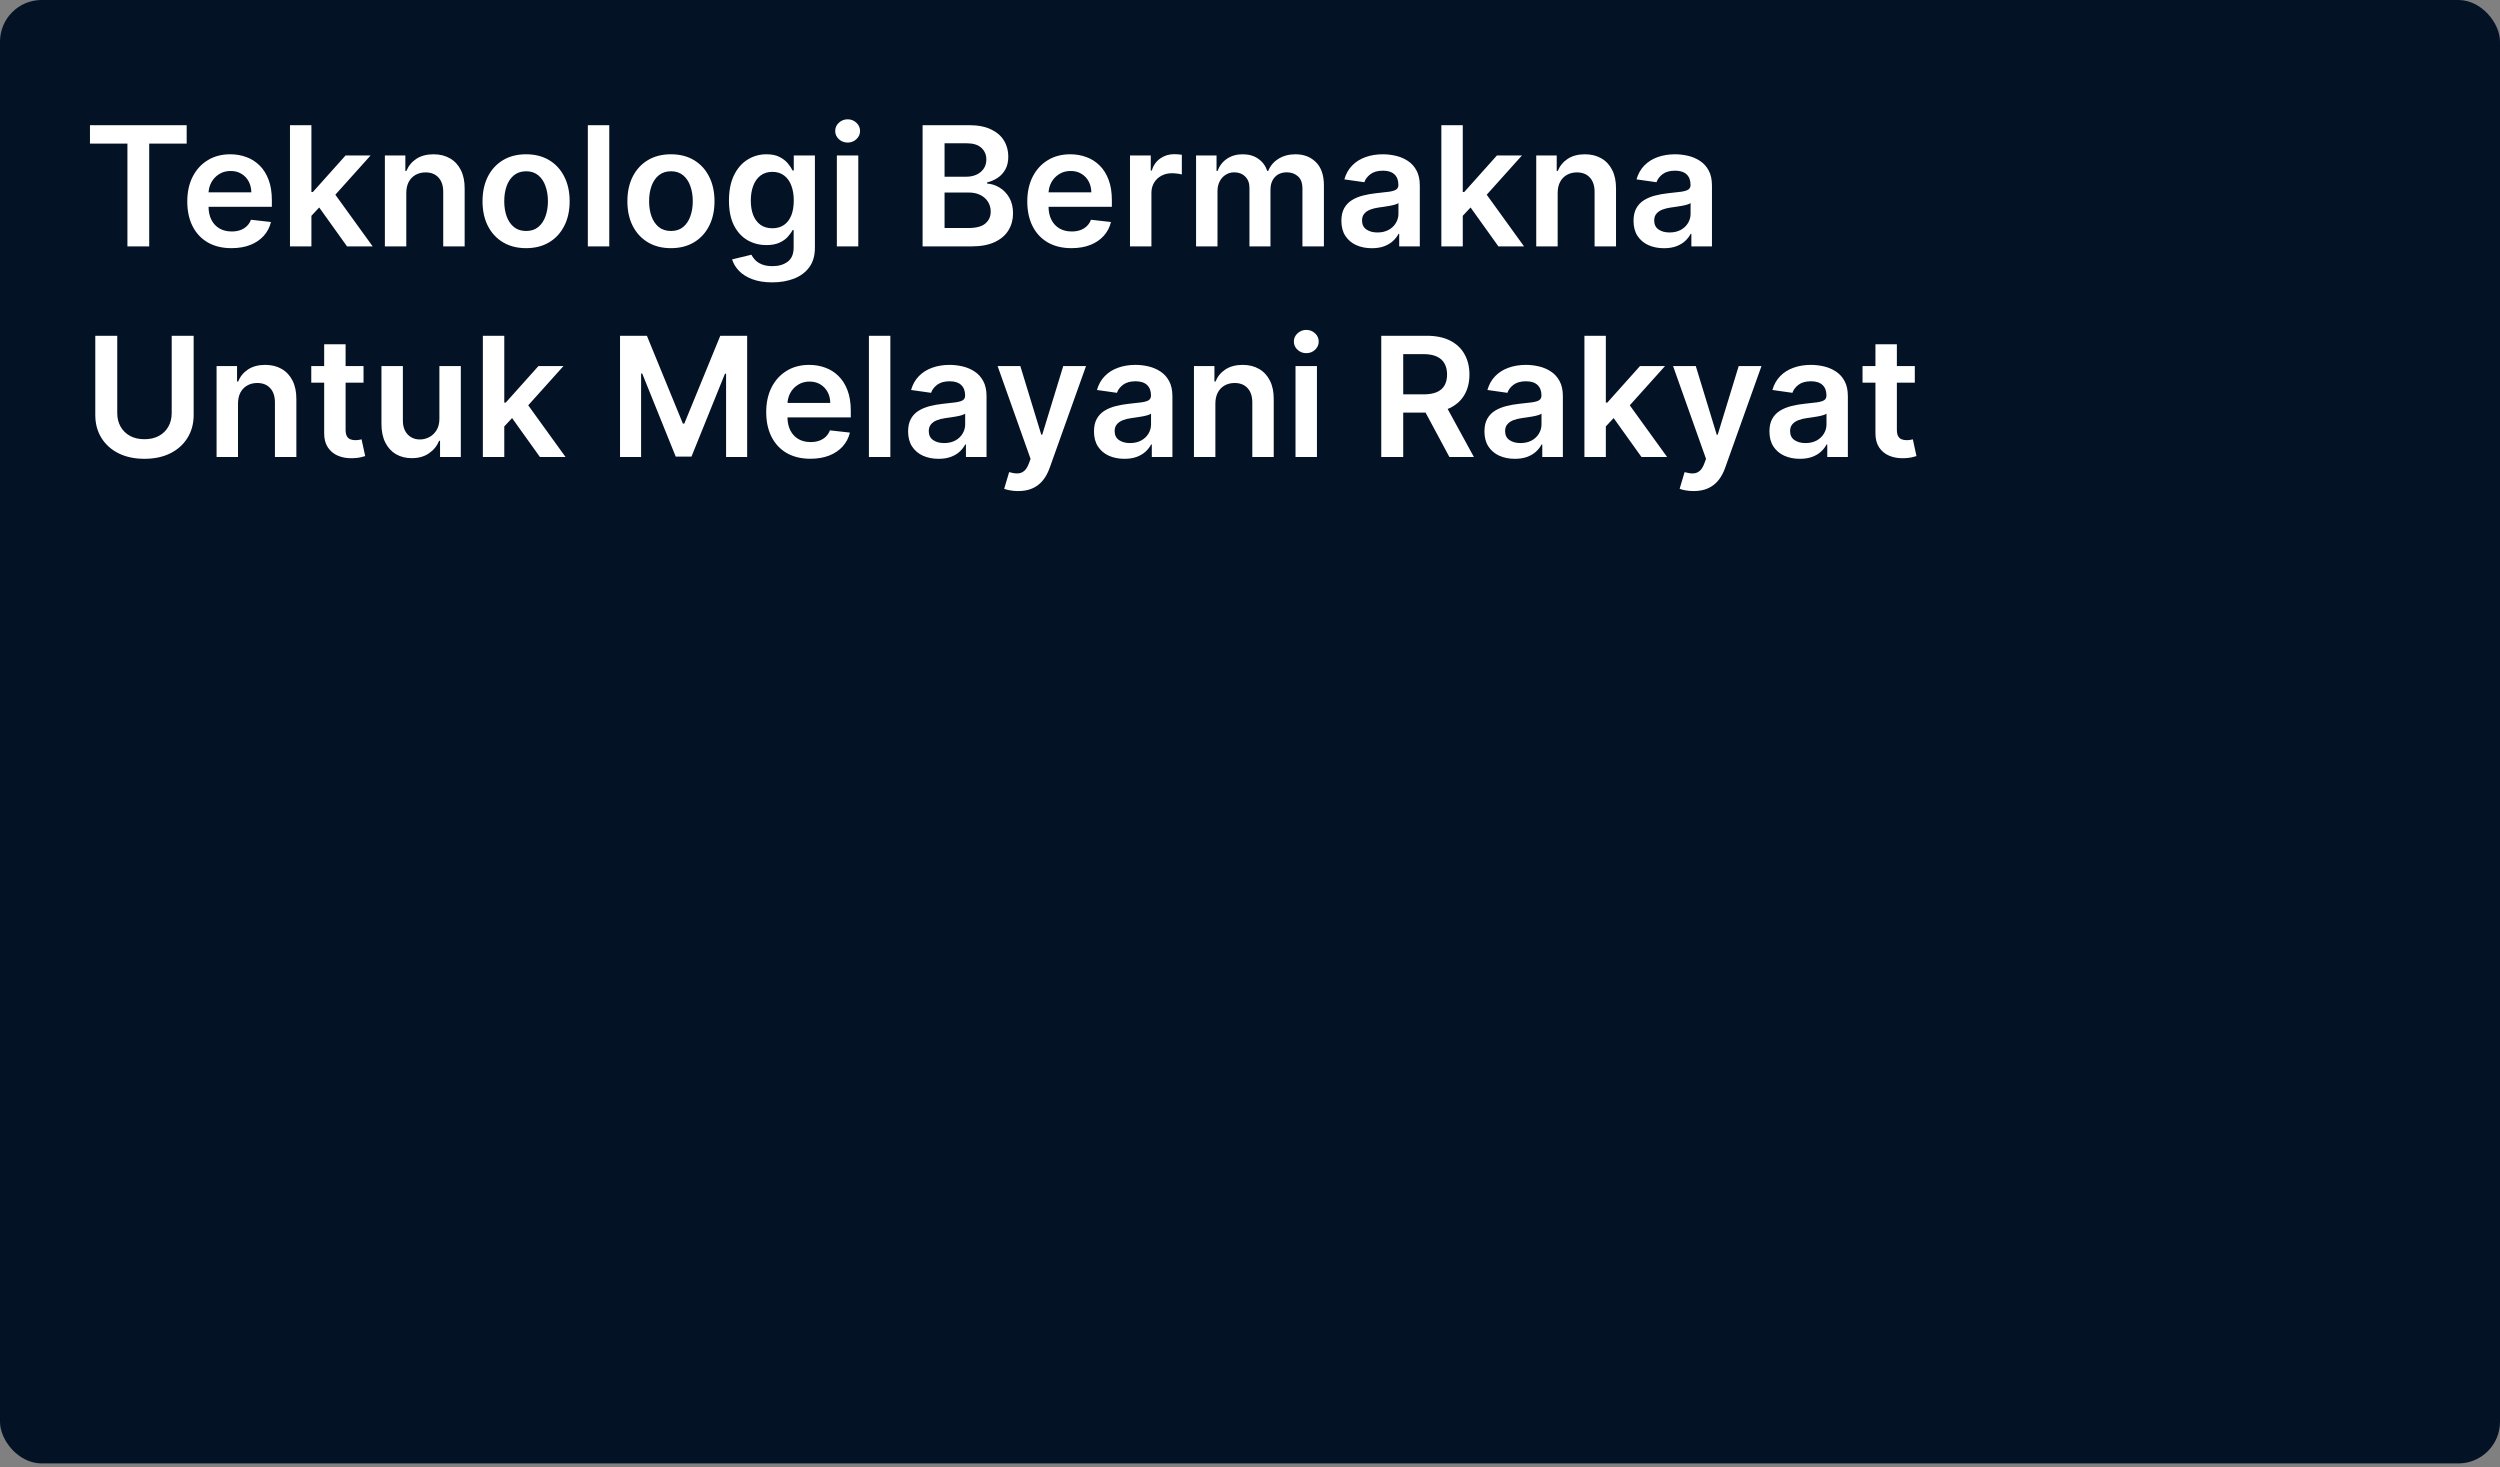
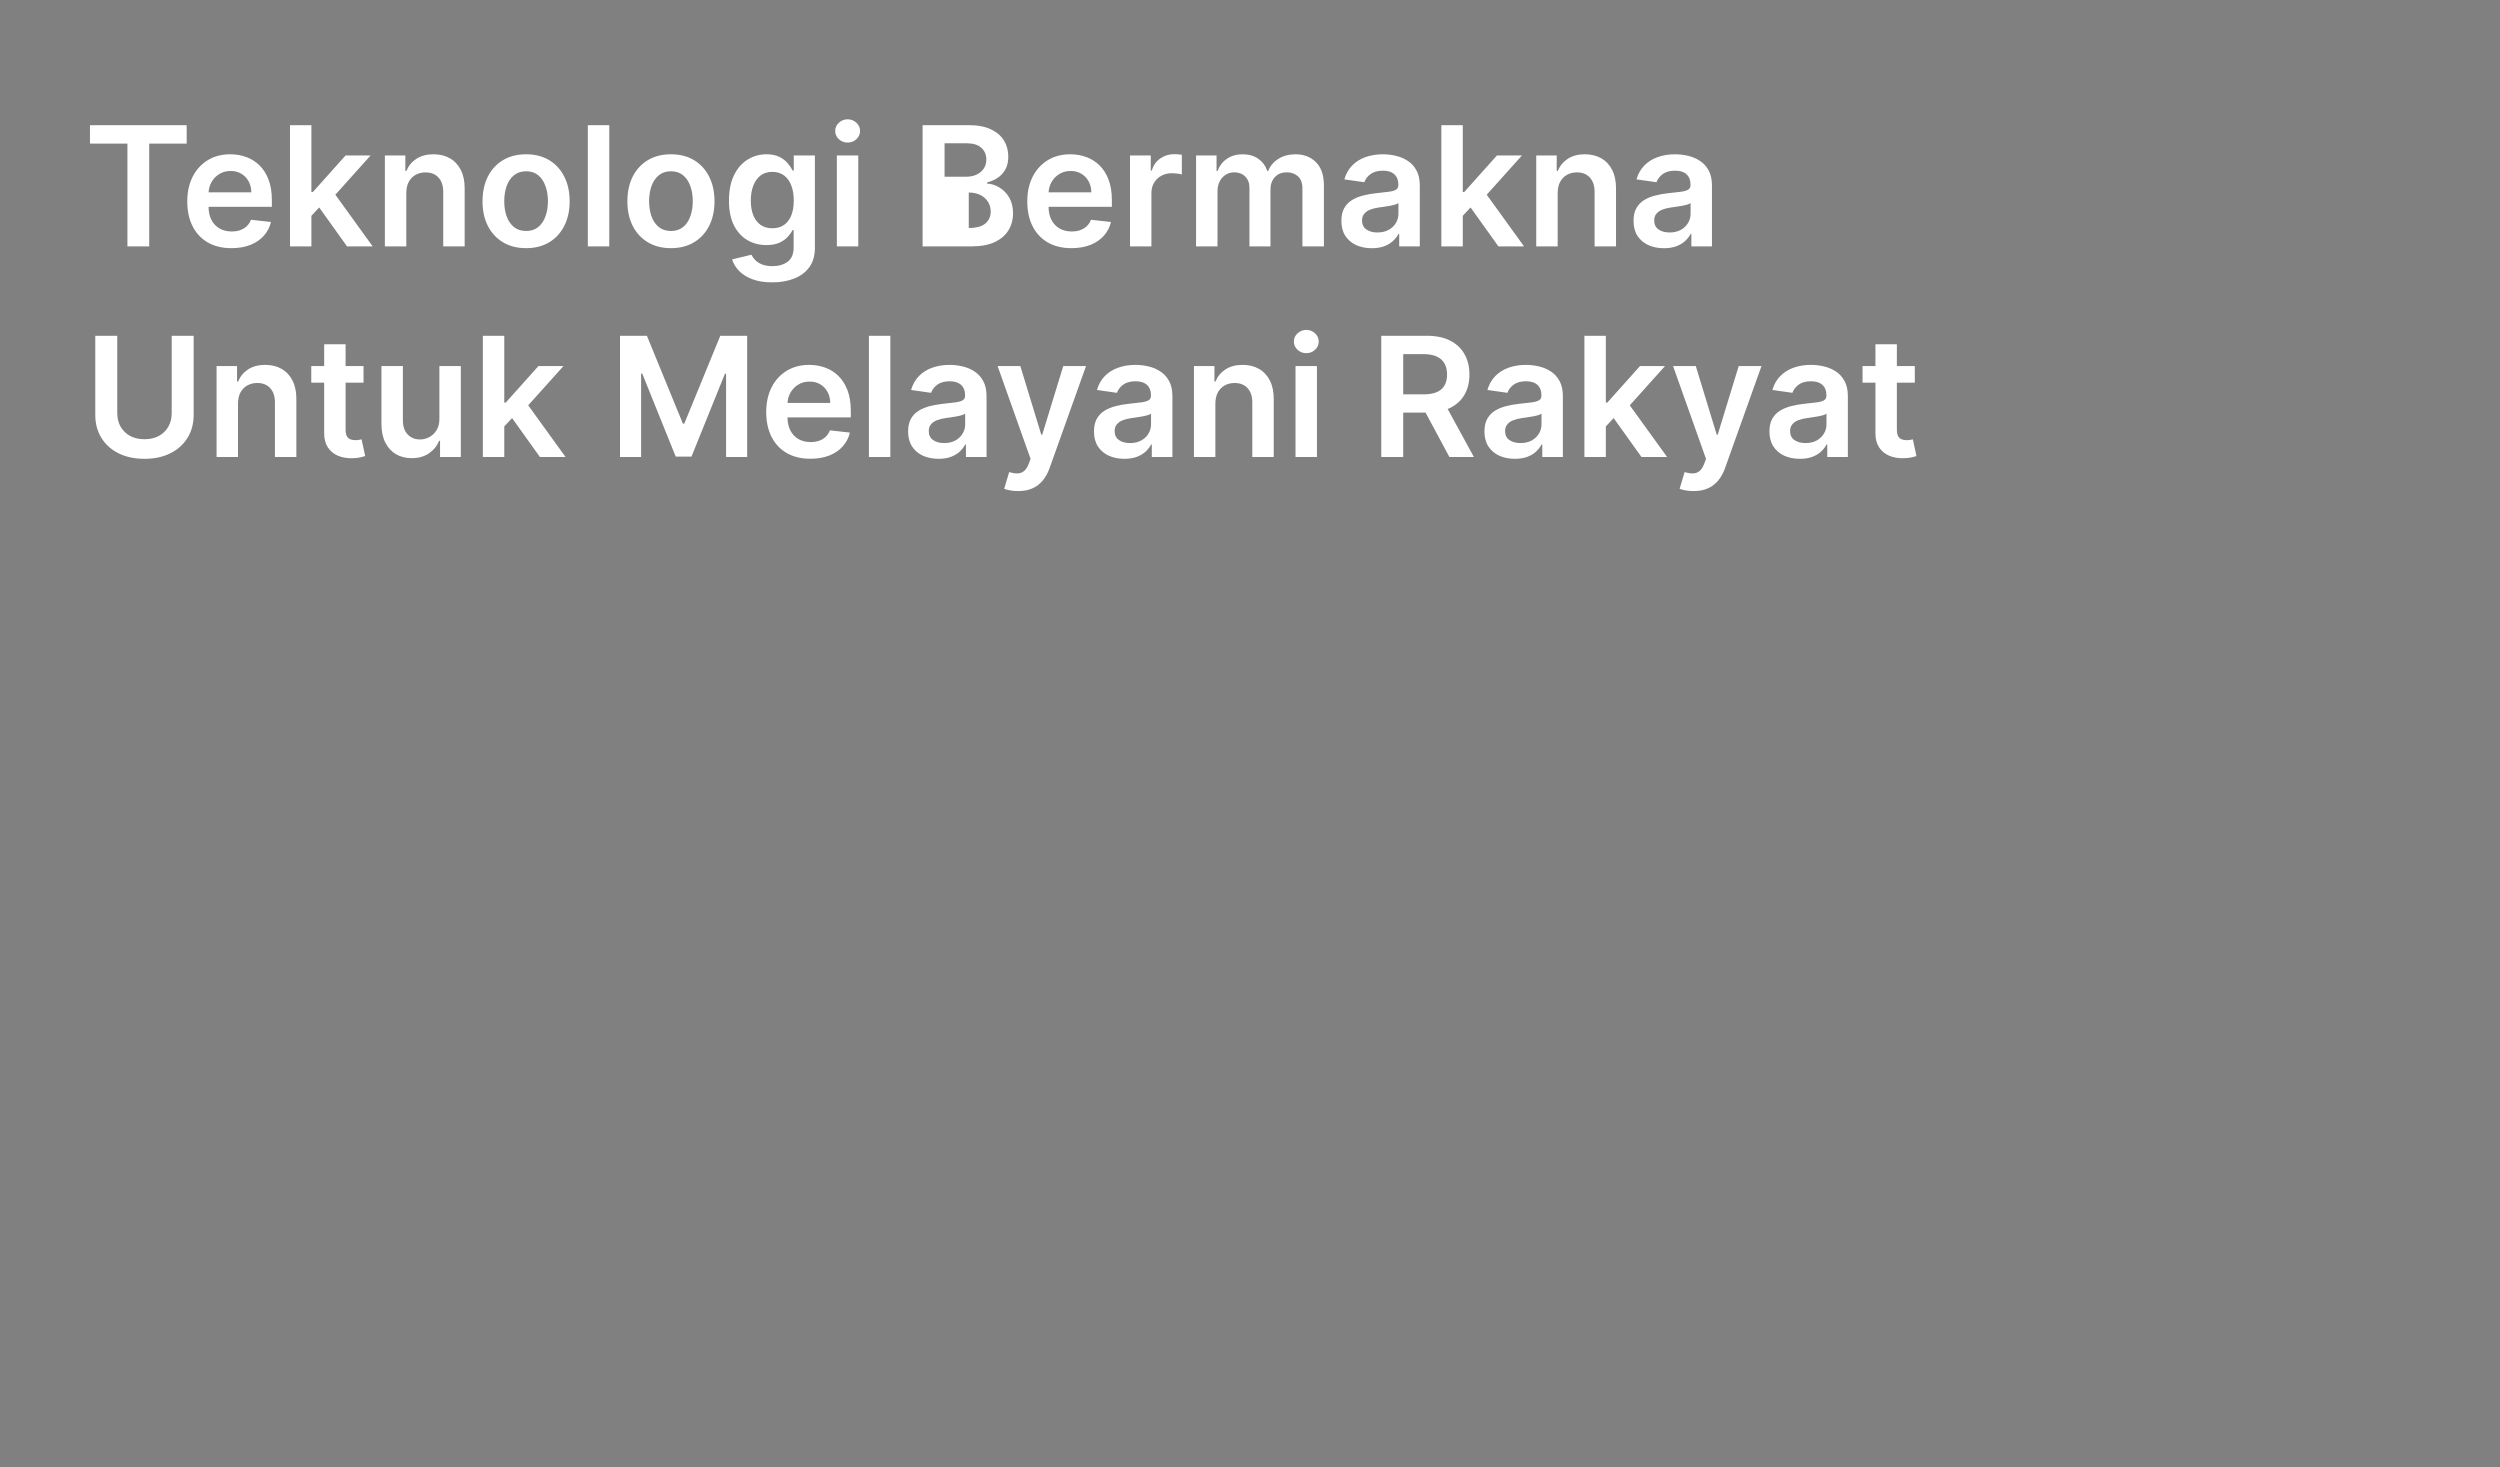
<svg xmlns="http://www.w3.org/2000/svg" width="368" height="216" viewBox="0 0 368 216" fill="none">
  <rect x="0" y="0" width="368" height="216" fill="#808080" stroke="none" />
-   <rect width="368" height="215.415" rx="6.133" fill="#041225" />
-   <path d="M13.242 21.134V18.425H27.478V21.134H21.963V36.267H18.757V21.134H13.242ZM34.066 36.529C32.725 36.529 31.566 36.25 30.59 35.692C29.62 35.129 28.874 34.333 28.351 33.305C27.829 32.271 27.567 31.054 27.567 29.655C27.567 28.278 27.829 27.07 28.351 26.03C28.88 24.985 29.617 24.172 30.564 23.591C31.511 23.004 32.623 22.711 33.901 22.711C34.726 22.711 35.504 22.845 36.236 23.112C36.974 23.373 37.624 23.78 38.187 24.331C38.757 24.883 39.204 25.586 39.529 26.44C39.854 27.288 40.017 28.298 40.017 29.472V30.439H29.048V28.313H36.994C36.988 27.709 36.857 27.172 36.602 26.701C36.346 26.225 35.989 25.85 35.53 25.577C35.077 25.304 34.549 25.168 33.944 25.168C33.3 25.168 32.734 25.325 32.246 25.638C31.758 25.946 31.377 26.353 31.104 26.858C30.837 27.358 30.701 27.906 30.695 28.505V30.36C30.695 31.139 30.837 31.806 31.122 32.364C31.406 32.916 31.804 33.34 32.315 33.636C32.827 33.926 33.425 34.072 34.11 34.072C34.569 34.072 34.984 34.008 35.356 33.88C35.728 33.746 36.05 33.552 36.323 33.296C36.596 33.041 36.802 32.724 36.941 32.347L39.886 32.678C39.7 33.456 39.346 34.136 38.823 34.716C38.306 35.291 37.644 35.739 36.837 36.058C36.03 36.372 35.106 36.529 34.066 36.529ZM45.56 32.068L45.551 28.261H46.057L50.866 22.885H54.551L48.635 29.472H47.982L45.56 32.068ZM42.685 36.267V18.425H45.839V36.267H42.685ZM51.084 36.267L46.727 30.177L48.853 27.956L54.856 36.267H51.084ZM59.806 28.426V36.267H56.653V22.885H59.667V25.159H59.824C60.132 24.41 60.623 23.815 61.296 23.373C61.976 22.932 62.815 22.711 63.814 22.711C64.737 22.711 65.542 22.909 66.227 23.303C66.918 23.698 67.453 24.27 67.83 25.02C68.214 25.769 68.402 26.678 68.397 27.747V36.267H65.243V28.235C65.243 27.34 65.01 26.64 64.546 26.135C64.087 25.63 63.451 25.377 62.638 25.377C62.086 25.377 61.595 25.499 61.166 25.743C60.742 25.981 60.408 26.327 60.164 26.78C59.925 27.233 59.806 27.782 59.806 28.426ZM77.44 36.529C76.133 36.529 75 36.241 74.042 35.666C73.084 35.091 72.34 34.286 71.812 33.253C71.289 32.219 71.028 31.011 71.028 29.628C71.028 28.246 71.289 27.035 71.812 25.995C72.34 24.956 73.084 24.148 74.042 23.573C75 22.998 76.133 22.711 77.44 22.711C78.747 22.711 79.879 22.998 80.838 23.573C81.796 24.148 82.536 24.956 83.059 25.995C83.588 27.035 83.852 28.246 83.852 29.628C83.852 31.011 83.588 32.219 83.059 33.253C82.536 34.286 81.796 35.091 80.838 35.666C79.879 36.241 78.747 36.529 77.44 36.529ZM77.457 34.002C78.166 34.002 78.758 33.807 79.234 33.418C79.711 33.023 80.065 32.495 80.297 31.833C80.535 31.171 80.655 30.433 80.655 29.62C80.655 28.801 80.535 28.06 80.297 27.398C80.065 26.73 79.711 26.199 79.234 25.804C78.758 25.409 78.166 25.211 77.457 25.211C76.731 25.211 76.127 25.409 75.645 25.804C75.169 26.199 74.812 26.73 74.573 27.398C74.341 28.06 74.225 28.801 74.225 29.62C74.225 30.433 74.341 31.171 74.573 31.833C74.812 32.495 75.169 33.023 75.645 33.418C76.127 33.807 76.731 34.002 77.457 34.002ZM89.683 18.425V36.267H86.529V18.425H89.683ZM98.763 36.529C97.456 36.529 96.323 36.241 95.365 35.666C94.407 35.091 93.663 34.286 93.135 33.253C92.612 32.219 92.351 31.011 92.351 29.628C92.351 28.246 92.612 27.035 93.135 25.995C93.663 24.956 94.407 24.148 95.365 23.573C96.323 22.998 97.456 22.711 98.763 22.711C100.07 22.711 101.202 22.998 102.16 23.573C103.119 24.148 103.859 24.956 104.382 25.995C104.911 27.035 105.175 28.246 105.175 29.628C105.175 31.011 104.911 32.219 104.382 33.253C103.859 34.286 103.119 35.091 102.16 35.666C101.202 36.241 100.07 36.529 98.763 36.529ZM98.78 34.002C99.489 34.002 100.081 33.807 100.557 33.418C101.034 33.023 101.388 32.495 101.62 31.833C101.858 31.171 101.977 30.433 101.977 29.62C101.977 28.801 101.858 28.06 101.62 27.398C101.388 26.73 101.034 26.199 100.557 25.804C100.081 25.409 99.489 25.211 98.78 25.211C98.054 25.211 97.45 25.409 96.968 25.804C96.492 26.199 96.135 26.73 95.896 27.398C95.664 28.06 95.548 28.801 95.548 29.62C95.548 30.433 95.664 31.171 95.896 31.833C96.135 32.495 96.492 33.023 96.968 33.418C97.45 33.807 98.054 34.002 98.78 34.002ZM113.671 41.564C112.539 41.564 111.566 41.41 110.753 41.102C109.94 40.8 109.286 40.394 108.793 39.883C108.299 39.371 107.956 38.805 107.765 38.184L110.605 37.495C110.732 37.757 110.918 38.015 111.162 38.271C111.406 38.532 111.734 38.747 112.147 38.916C112.565 39.09 113.091 39.177 113.724 39.177C114.618 39.177 115.359 38.959 115.945 38.523C116.532 38.094 116.825 37.385 116.825 36.398V33.862H116.668C116.506 34.188 116.268 34.522 115.954 34.864C115.646 35.207 115.237 35.495 114.726 35.727C114.22 35.959 113.584 36.075 112.818 36.075C111.79 36.075 110.857 35.834 110.021 35.352C109.19 34.864 108.528 34.138 108.035 33.174C107.547 32.204 107.303 30.99 107.303 29.533C107.303 28.063 107.547 26.823 108.035 25.812C108.528 24.796 109.193 24.027 110.03 23.504C110.866 22.975 111.798 22.711 112.826 22.711C113.61 22.711 114.255 22.845 114.76 23.112C115.271 23.373 115.678 23.69 115.98 24.061C116.282 24.427 116.511 24.773 116.668 25.098H116.843V22.885H119.953V36.485C119.953 37.629 119.68 38.576 119.134 39.325C118.588 40.074 117.842 40.635 116.895 41.007C115.948 41.378 114.874 41.564 113.671 41.564ZM113.697 33.601C114.365 33.601 114.935 33.439 115.405 33.113C115.876 32.788 116.233 32.321 116.477 31.711C116.721 31.101 116.843 30.369 116.843 29.515C116.843 28.673 116.721 27.935 116.477 27.302C116.239 26.669 115.884 26.178 115.414 25.83C114.949 25.476 114.377 25.299 113.697 25.299C112.995 25.299 112.408 25.482 111.938 25.847C111.467 26.213 111.113 26.716 110.875 27.355C110.637 27.988 110.518 28.708 110.518 29.515C110.518 30.334 110.637 31.051 110.875 31.667C111.119 32.277 111.476 32.753 111.946 33.096C112.423 33.433 113.006 33.601 113.697 33.601ZM123.185 36.267V22.885H126.339V36.267H123.185ZM124.771 20.986C124.271 20.986 123.841 20.82 123.481 20.489C123.121 20.153 122.941 19.749 122.941 19.279C122.941 18.802 123.121 18.398 123.481 18.067C123.841 17.731 124.271 17.562 124.771 17.562C125.276 17.562 125.706 17.731 126.06 18.067C126.42 18.398 126.6 18.802 126.6 19.279C126.6 19.749 126.42 20.153 126.06 20.489C125.706 20.82 125.276 20.986 124.771 20.986ZM135.807 36.267V18.425H142.637C143.926 18.425 144.998 18.628 145.852 19.035C146.711 19.435 147.353 19.984 147.777 20.681C148.207 21.378 148.422 22.168 148.422 23.051C148.422 23.777 148.282 24.398 148.004 24.915C147.725 25.426 147.35 25.842 146.88 26.161C146.409 26.48 145.884 26.71 145.303 26.849V27.023C145.936 27.058 146.543 27.253 147.124 27.607C147.71 27.956 148.189 28.449 148.561 29.088C148.933 29.727 149.119 30.5 149.119 31.406C149.119 32.329 148.895 33.16 148.448 33.897C148.001 34.629 147.327 35.207 146.427 35.631C145.526 36.055 144.394 36.267 143.029 36.267H135.807ZM139.039 33.566H142.515C143.688 33.566 144.533 33.343 145.05 32.895C145.573 32.443 145.834 31.862 145.834 31.153C145.834 30.625 145.704 30.148 145.442 29.724C145.181 29.294 144.809 28.958 144.327 28.714C143.845 28.464 143.27 28.339 142.602 28.339H139.039V33.566ZM139.039 26.013H142.236C142.794 26.013 143.296 25.911 143.743 25.708C144.191 25.499 144.542 25.206 144.798 24.828C145.059 24.445 145.19 23.992 145.19 23.469C145.19 22.778 144.946 22.209 144.458 21.761C143.976 21.314 143.258 21.091 142.306 21.091H139.039V26.013ZM157.715 36.529C156.374 36.529 155.215 36.25 154.239 35.692C153.269 35.129 152.523 34.333 152 33.305C151.478 32.271 151.216 31.054 151.216 29.655C151.216 28.278 151.478 27.07 152 26.03C152.529 24.985 153.266 24.172 154.213 23.591C155.16 23.004 156.272 22.711 157.55 22.711C158.375 22.711 159.153 22.845 159.885 23.112C160.622 23.373 161.273 23.78 161.836 24.331C162.405 24.883 162.853 25.586 163.178 26.44C163.503 27.288 163.666 28.298 163.666 29.472V30.439H152.697V28.313H160.643C160.637 27.709 160.506 27.172 160.251 26.701C159.995 26.225 159.638 25.85 159.179 25.577C158.726 25.304 158.198 25.168 157.593 25.168C156.949 25.168 156.383 25.325 155.895 25.638C155.407 25.946 155.026 26.353 154.753 26.858C154.486 27.358 154.35 27.906 154.344 28.505V30.36C154.344 31.139 154.486 31.806 154.771 32.364C155.055 32.916 155.453 33.34 155.964 33.636C156.475 33.926 157.074 34.072 157.759 34.072C158.218 34.072 158.633 34.008 159.005 33.88C159.377 33.746 159.699 33.552 159.972 33.296C160.245 33.041 160.451 32.724 160.59 32.347L163.535 32.678C163.349 33.456 162.995 34.136 162.472 34.716C161.955 35.291 161.293 35.739 160.486 36.058C159.679 36.372 158.755 36.529 157.715 36.529ZM166.334 36.267V22.885H169.392V25.116H169.531C169.775 24.343 170.193 23.748 170.786 23.33C171.384 22.906 172.067 22.694 172.833 22.694C173.007 22.694 173.202 22.702 173.417 22.72C173.638 22.731 173.821 22.752 173.966 22.781V25.682C173.832 25.635 173.62 25.595 173.33 25.56C173.045 25.519 172.769 25.499 172.502 25.499C171.927 25.499 171.41 25.624 170.951 25.873C170.498 26.117 170.141 26.457 169.88 26.893C169.618 27.328 169.488 27.831 169.488 28.4V36.267H166.334ZM176.061 36.267V22.885H179.075V25.159H179.232C179.511 24.392 179.973 23.794 180.617 23.364C181.262 22.929 182.032 22.711 182.926 22.711C183.832 22.711 184.596 22.932 185.217 23.373C185.845 23.809 186.286 24.404 186.542 25.159H186.681C186.977 24.416 187.477 23.823 188.18 23.382C188.888 22.935 189.727 22.711 190.697 22.711C191.929 22.711 192.933 23.1 193.712 23.878C194.49 24.657 194.879 25.792 194.879 27.285V36.267H191.717V27.773C191.717 26.942 191.496 26.335 191.055 25.952C190.613 25.563 190.073 25.368 189.434 25.368C188.673 25.368 188.078 25.606 187.648 26.083C187.224 26.553 187.012 27.166 187.012 27.921V36.267H183.919V27.642C183.919 26.951 183.71 26.399 183.292 25.987C182.88 25.574 182.34 25.368 181.672 25.368C181.219 25.368 180.806 25.484 180.434 25.717C180.063 25.943 179.767 26.266 179.546 26.684C179.325 27.096 179.215 27.578 179.215 28.13V36.267H176.061ZM201.929 36.537C201.081 36.537 200.318 36.386 199.638 36.084C198.964 35.776 198.43 35.323 198.035 34.725C197.646 34.127 197.451 33.389 197.451 32.512C197.451 31.757 197.591 31.133 197.87 30.639C198.148 30.145 198.529 29.75 199.011 29.454C199.493 29.158 200.036 28.934 200.64 28.783C201.25 28.627 201.88 28.513 202.531 28.444C203.315 28.362 203.951 28.29 204.439 28.226C204.926 28.156 205.281 28.052 205.501 27.912C205.728 27.767 205.841 27.543 205.841 27.241V27.189C205.841 26.533 205.647 26.024 205.258 25.664C204.868 25.304 204.308 25.124 203.576 25.124C202.804 25.124 202.191 25.293 201.738 25.63C201.291 25.966 200.989 26.364 200.832 26.823L197.887 26.405C198.119 25.592 198.503 24.912 199.037 24.366C199.571 23.815 200.225 23.402 200.997 23.129C201.77 22.85 202.624 22.711 203.559 22.711C204.203 22.711 204.845 22.787 205.484 22.938C206.123 23.089 206.707 23.338 207.235 23.687C207.764 24.029 208.188 24.497 208.507 25.089C208.832 25.682 208.995 26.422 208.995 27.311V36.267H205.963V34.429H205.859C205.667 34.8 205.397 35.149 205.048 35.474C204.706 35.794 204.273 36.052 203.75 36.25C203.233 36.441 202.626 36.537 201.929 36.537ZM202.748 34.22C203.381 34.22 203.93 34.095 204.395 33.845C204.86 33.59 205.217 33.253 205.467 32.834C205.722 32.416 205.85 31.96 205.85 31.467V29.89C205.751 29.971 205.583 30.047 205.345 30.116C205.112 30.186 204.851 30.247 204.561 30.299C204.27 30.352 203.983 30.398 203.698 30.439C203.413 30.479 203.167 30.514 202.958 30.543C202.487 30.607 202.066 30.712 201.694 30.857C201.323 31.002 201.029 31.205 200.814 31.467C200.599 31.722 200.492 32.053 200.492 32.46C200.492 33.041 200.704 33.479 201.128 33.775C201.552 34.072 202.092 34.22 202.748 34.22ZM215.041 32.068L215.033 28.261H215.538L220.347 22.885H224.032L218.117 29.472H217.463L215.041 32.068ZM212.166 36.267V18.425H215.32V36.267H212.166ZM220.565 36.267L216.209 30.177L218.334 27.956L224.337 36.267H220.565ZM229.288 28.426V36.267H226.134V22.885H229.148V25.159H229.305C229.613 24.41 230.104 23.815 230.777 23.373C231.457 22.932 232.296 22.711 233.295 22.711C234.219 22.711 235.023 22.909 235.709 23.303C236.4 23.698 236.934 24.27 237.312 25.02C237.695 25.769 237.884 26.678 237.878 27.747V36.267H234.724V28.235C234.724 27.34 234.492 26.64 234.027 26.135C233.568 25.63 232.932 25.377 232.119 25.377C231.567 25.377 231.077 25.499 230.647 25.743C230.223 25.981 229.889 26.327 229.645 26.78C229.407 27.233 229.288 27.782 229.288 28.426ZM244.935 36.537C244.087 36.537 243.323 36.386 242.643 36.084C241.97 35.776 241.435 35.323 241.04 34.725C240.651 34.127 240.457 33.389 240.457 32.512C240.457 31.757 240.596 31.133 240.875 30.639C241.154 30.145 241.534 29.75 242.016 29.454C242.498 29.158 243.041 28.934 243.645 28.783C244.255 28.627 244.885 28.513 245.536 28.444C246.32 28.362 246.956 28.29 247.444 28.226C247.932 28.156 248.286 28.052 248.507 27.912C248.733 27.767 248.846 27.543 248.846 27.241V27.189C248.846 26.533 248.652 26.024 248.263 25.664C247.874 25.304 247.313 25.124 246.581 25.124C245.809 25.124 245.196 25.293 244.743 25.63C244.296 25.966 243.994 26.364 243.837 26.823L240.892 26.405C241.125 25.592 241.508 24.912 242.042 24.366C242.577 23.815 243.23 23.402 244.002 23.129C244.775 22.85 245.629 22.711 246.564 22.711C247.209 22.711 247.85 22.787 248.489 22.938C249.128 23.089 249.712 23.338 250.24 23.687C250.769 24.029 251.193 24.497 251.512 25.089C251.838 25.682 252 26.422 252 27.311V36.267H248.968V34.429H248.864C248.672 34.8 248.402 35.149 248.054 35.474C247.711 35.794 247.278 36.052 246.756 36.25C246.239 36.441 245.632 36.537 244.935 36.537ZM245.754 34.22C246.387 34.22 246.936 34.095 247.4 33.845C247.865 33.59 248.222 33.253 248.472 32.834C248.727 32.416 248.855 31.96 248.855 31.467V29.89C248.756 29.971 248.588 30.047 248.35 30.116C248.118 30.186 247.856 30.247 247.566 30.299C247.275 30.352 246.988 30.398 246.703 30.439C246.419 30.479 246.172 30.514 245.963 30.543C245.492 30.607 245.071 30.712 244.699 30.857C244.328 31.002 244.034 31.205 243.82 31.467C243.605 31.722 243.497 32.053 243.497 32.46C243.497 33.041 243.709 33.479 244.133 33.775C244.557 34.072 245.097 34.22 245.754 34.22ZM25.274 49.425H28.506V61.081C28.506 62.359 28.204 63.483 27.6 64.453C27.002 65.423 26.16 66.181 25.073 66.727C23.987 67.267 22.718 67.537 21.266 67.537C19.808 67.537 18.536 67.267 17.45 66.727C16.364 66.181 15.522 65.423 14.924 64.453C14.326 63.483 14.026 62.359 14.026 61.081V49.425H17.259V60.811C17.259 61.555 17.421 62.217 17.747 62.798C18.078 63.379 18.542 63.834 19.14 64.166C19.739 64.491 20.447 64.653 21.266 64.653C22.085 64.653 22.794 64.491 23.392 64.166C23.996 63.834 24.461 63.379 24.786 62.798C25.111 62.217 25.274 61.555 25.274 60.811V49.425ZM35.034 59.426V67.267H31.88V53.885H34.894V56.159H35.051C35.359 55.41 35.85 54.815 36.523 54.373C37.203 53.932 38.042 53.711 39.041 53.711C39.965 53.711 40.769 53.908 41.454 54.303C42.145 54.698 42.68 55.27 43.057 56.02C43.441 56.769 43.63 57.678 43.624 58.747V67.267H40.47V59.234C40.47 58.34 40.238 57.64 39.773 57.135C39.314 56.63 38.678 56.377 37.865 56.377C37.313 56.377 36.822 56.499 36.393 56.743C35.969 56.981 35.635 57.327 35.391 57.78C35.153 58.233 35.034 58.782 35.034 59.426ZM53.512 53.885V56.325H45.819V53.885H53.512ZM47.718 50.679H50.872V63.242C50.872 63.666 50.936 63.991 51.064 64.218C51.197 64.439 51.372 64.59 51.587 64.671C51.801 64.752 52.04 64.793 52.301 64.793C52.498 64.793 52.678 64.778 52.841 64.749C53.01 64.72 53.137 64.694 53.224 64.671L53.756 67.136C53.587 67.195 53.346 67.258 53.033 67.328C52.725 67.398 52.347 67.438 51.9 67.45C51.11 67.473 50.399 67.354 49.766 67.093C49.133 66.826 48.63 66.413 48.259 65.856C47.893 65.298 47.713 64.601 47.718 63.765V50.679ZM64.679 61.639V53.885H67.832V67.267H64.775V64.889H64.635C64.333 65.638 63.837 66.251 63.145 66.727C62.46 67.203 61.615 67.441 60.61 67.441C59.733 67.441 58.958 67.247 58.284 66.858C57.616 66.463 57.093 65.891 56.716 65.141C56.338 64.386 56.15 63.474 56.15 62.406V53.885H59.303V61.918C59.303 62.766 59.536 63.44 60 63.939C60.465 64.439 61.075 64.688 61.83 64.688C62.294 64.688 62.745 64.575 63.18 64.349C63.616 64.122 63.973 63.785 64.252 63.338C64.536 62.885 64.679 62.319 64.679 61.639ZM73.951 63.068L73.942 59.261H74.447L79.256 53.885H82.942L77.026 60.472H76.373L73.951 63.068ZM71.076 67.267V49.425H74.229V67.267H71.076ZM79.474 67.267L75.118 61.177L77.244 58.956L83.246 67.267H79.474ZM91.268 49.425H95.223L100.52 62.353H100.729L106.026 49.425H109.982V67.267H106.88V55.009H106.715L101.784 67.215H99.466L94.535 54.983H94.37V67.267H91.268V49.425ZM119.286 67.528C117.945 67.528 116.786 67.25 115.81 66.692C114.84 66.129 114.094 65.333 113.571 64.305C113.048 63.271 112.787 62.054 112.787 60.655C112.787 59.278 113.048 58.07 113.571 57.03C114.1 55.985 114.837 55.172 115.784 54.591C116.731 54.004 117.843 53.711 119.121 53.711C119.946 53.711 120.724 53.845 121.456 54.112C122.193 54.373 122.844 54.78 123.407 55.331C123.976 55.883 124.424 56.586 124.749 57.44C125.074 58.288 125.237 59.298 125.237 60.472V61.439H114.268V59.313H122.214C122.208 58.709 122.077 58.172 121.822 57.701C121.566 57.225 121.209 56.85 120.75 56.577C120.297 56.304 119.768 56.168 119.164 56.168C118.52 56.168 117.953 56.325 117.465 56.638C116.978 56.946 116.597 57.353 116.324 57.858C116.057 58.358 115.921 58.906 115.915 59.505V61.36C115.915 62.139 116.057 62.806 116.342 63.364C116.626 63.916 117.024 64.34 117.535 64.636C118.046 64.926 118.645 65.072 119.33 65.072C119.789 65.072 120.204 65.008 120.576 64.88C120.947 64.746 121.27 64.552 121.543 64.296C121.816 64.041 122.022 63.724 122.161 63.347L125.106 63.678C124.92 64.456 124.566 65.135 124.043 65.716C123.526 66.291 122.864 66.739 122.057 67.058C121.249 67.372 120.326 67.528 119.286 67.528ZM131.059 49.425V67.267H127.905V49.425H131.059ZM138.152 67.537C137.304 67.537 136.541 67.386 135.861 67.084C135.187 66.776 134.653 66.323 134.258 65.725C133.869 65.127 133.674 64.389 133.674 63.512C133.674 62.757 133.814 62.133 134.093 61.639C134.371 61.145 134.752 60.75 135.234 60.454C135.716 60.158 136.259 59.934 136.863 59.783C137.473 59.627 138.103 59.513 138.754 59.444C139.538 59.362 140.174 59.29 140.661 59.226C141.149 59.156 141.504 59.052 141.724 58.912C141.951 58.767 142.064 58.543 142.064 58.241V58.189C142.064 57.533 141.87 57.025 141.48 56.664C141.091 56.304 140.531 56.124 139.799 56.124C139.027 56.124 138.414 56.293 137.961 56.63C137.514 56.967 137.211 57.364 137.055 57.823L134.11 57.405C134.342 56.592 134.726 55.912 135.26 55.366C135.794 54.815 136.448 54.402 137.22 54.129C137.993 53.85 138.846 53.711 139.782 53.711C140.426 53.711 141.068 53.786 141.707 53.938C142.346 54.089 142.93 54.338 143.458 54.687C143.987 55.029 144.411 55.497 144.73 56.089C145.055 56.682 145.218 57.422 145.218 58.311V67.267H142.186V65.429H142.082C141.89 65.8 141.62 66.149 141.271 66.474C140.929 66.794 140.496 67.052 139.973 67.25C139.456 67.441 138.849 67.537 138.152 67.537ZM138.971 65.22C139.604 65.22 140.153 65.095 140.618 64.845C141.083 64.59 141.44 64.253 141.69 63.834C141.945 63.416 142.073 62.96 142.073 62.467V60.89C141.974 60.971 141.806 61.047 141.568 61.116C141.335 61.186 141.074 61.247 140.783 61.299C140.493 61.352 140.206 61.398 139.921 61.439C139.636 61.479 139.39 61.514 139.18 61.543C138.71 61.607 138.289 61.712 137.917 61.857C137.545 62.002 137.252 62.205 137.037 62.467C136.822 62.722 136.715 63.053 136.715 63.46C136.715 64.041 136.927 64.479 137.351 64.775C137.775 65.072 138.315 65.22 138.971 65.22ZM149.87 72.285C149.44 72.285 149.043 72.25 148.677 72.181C148.317 72.117 148.029 72.041 147.814 71.954L148.546 69.497C149.005 69.631 149.414 69.695 149.774 69.689C150.134 69.683 150.451 69.57 150.724 69.349C151.003 69.134 151.238 68.774 151.43 68.269L151.7 67.546L146.847 53.885H150.193L153.277 63.991H153.416L156.509 53.885H159.863L154.505 68.888C154.255 69.596 153.924 70.203 153.512 70.708C153.099 71.219 152.594 71.609 151.996 71.876C151.404 72.149 150.695 72.285 149.87 72.285ZM165.513 67.537C164.665 67.537 163.901 67.386 163.222 67.084C162.548 66.776 162.013 66.323 161.618 65.725C161.229 65.127 161.035 64.389 161.035 63.512C161.035 62.757 161.174 62.133 161.453 61.639C161.732 61.145 162.112 60.75 162.594 60.454C163.076 60.158 163.619 59.934 164.223 59.783C164.833 59.627 165.463 59.513 166.114 59.444C166.898 59.362 167.534 59.29 168.022 59.226C168.51 59.156 168.864 59.052 169.085 58.912C169.311 58.767 169.425 58.543 169.425 58.241V58.189C169.425 57.533 169.23 57.025 168.841 56.664C168.452 56.304 167.891 56.124 167.159 56.124C166.387 56.124 165.774 56.293 165.321 56.63C164.874 56.967 164.572 57.364 164.415 57.823L161.47 57.405C161.703 56.592 162.086 55.912 162.62 55.366C163.155 54.815 163.808 54.402 164.581 54.129C165.353 53.85 166.207 53.711 167.142 53.711C167.787 53.711 168.428 53.786 169.067 53.938C169.706 54.089 170.29 54.338 170.818 54.687C171.347 55.029 171.771 55.497 172.09 56.089C172.416 56.682 172.578 57.422 172.578 58.311V67.267H169.547V65.429H169.442C169.25 65.8 168.98 66.149 168.632 66.474C168.289 66.794 167.856 67.052 167.334 67.25C166.817 67.441 166.21 67.537 165.513 67.537ZM166.332 65.22C166.965 65.22 167.514 65.095 167.978 64.845C168.443 64.59 168.8 64.253 169.05 63.834C169.305 63.416 169.433 62.96 169.433 62.467V60.89C169.335 60.971 169.166 61.047 168.928 61.116C168.696 61.186 168.434 61.247 168.144 61.299C167.853 61.352 167.566 61.398 167.281 61.439C166.997 61.479 166.75 61.514 166.541 61.543C166.07 61.607 165.649 61.712 165.278 61.857C164.906 62.002 164.613 62.205 164.398 62.467C164.183 62.722 164.075 63.053 164.075 63.46C164.075 64.041 164.287 64.479 164.711 64.775C165.135 65.072 165.675 65.22 166.332 65.22ZM178.903 59.426V67.267H175.75V53.885H178.764V56.159H178.921C179.229 55.41 179.719 54.815 180.393 54.373C181.073 53.932 181.912 53.711 182.911 53.711C183.834 53.711 184.639 53.908 185.324 54.303C186.015 54.698 186.55 55.27 186.927 56.02C187.311 56.769 187.499 57.678 187.493 58.747V67.267H184.34V59.234C184.34 58.34 184.107 57.64 183.643 57.135C183.184 56.63 182.548 56.377 181.735 56.377C181.183 56.377 180.692 56.499 180.262 56.743C179.838 56.981 179.504 57.327 179.261 57.78C179.022 58.233 178.903 58.782 178.903 59.426ZM190.7 67.267V53.885H193.853V67.267H190.7ZM192.285 51.986C191.786 51.986 191.356 51.821 190.996 51.489C190.636 51.153 190.456 50.749 190.456 50.279C190.456 49.802 190.636 49.398 190.996 49.068C191.356 48.731 191.786 48.562 192.285 48.562C192.79 48.562 193.22 48.731 193.575 49.068C193.935 49.398 194.115 49.802 194.115 50.279C194.115 50.749 193.935 51.153 193.575 51.489C193.22 51.821 192.79 51.986 192.285 51.986ZM203.321 67.267V49.425H210.012C211.383 49.425 212.533 49.663 213.462 50.139C214.397 50.615 215.103 51.283 215.579 52.143C216.061 52.997 216.302 53.993 216.302 55.131C216.302 56.275 216.058 57.269 215.57 58.111C215.088 58.947 214.377 59.595 213.436 60.053C212.495 60.507 211.339 60.733 209.969 60.733H205.203V58.05H209.533C210.334 58.05 210.991 57.939 211.502 57.719C212.013 57.492 212.391 57.164 212.634 56.734C212.884 56.298 213.009 55.764 213.009 55.131C213.009 54.498 212.884 53.958 212.634 53.511C212.385 53.058 212.004 52.715 211.493 52.483C210.982 52.245 210.323 52.125 209.516 52.125H206.553V67.267H203.321ZM212.539 59.182L216.956 67.267H213.349L209.01 59.182H212.539ZM222.989 67.537C222.141 67.537 221.377 67.386 220.698 67.084C220.024 66.776 219.489 66.323 219.095 65.725C218.705 65.127 218.511 64.389 218.511 63.512C218.511 62.757 218.65 62.133 218.929 61.639C219.208 61.145 219.588 60.75 220.07 60.454C220.552 60.158 221.095 59.934 221.699 59.783C222.309 59.627 222.939 59.513 223.59 59.444C224.374 59.362 225.01 59.29 225.498 59.226C225.986 59.156 226.34 59.052 226.561 58.912C226.787 58.767 226.901 58.543 226.901 58.241V58.189C226.901 57.533 226.706 57.025 226.317 56.664C225.928 56.304 225.367 56.124 224.635 56.124C223.863 56.124 223.25 56.293 222.797 56.63C222.35 56.967 222.048 57.364 221.891 57.823L218.946 57.405C219.179 56.592 219.562 55.912 220.096 55.366C220.631 54.815 221.284 54.402 222.057 54.129C222.829 53.85 223.683 53.711 224.618 53.711C225.263 53.711 225.905 53.786 226.543 53.938C227.182 54.089 227.766 54.338 228.295 54.687C228.823 55.029 229.247 55.497 229.567 56.089C229.892 56.682 230.054 57.422 230.054 58.311V67.267H227.023V65.429H226.918C226.726 65.8 226.456 66.149 226.108 66.474C225.765 66.794 225.332 67.052 224.81 67.25C224.293 67.441 223.686 67.537 222.989 67.537ZM223.808 65.22C224.441 65.22 224.99 65.095 225.454 64.845C225.919 64.59 226.276 64.253 226.526 63.834C226.782 63.416 226.909 62.96 226.909 62.467V60.89C226.811 60.971 226.642 61.047 226.404 61.116C226.172 61.186 225.91 61.247 225.62 61.299C225.33 61.352 225.042 61.398 224.757 61.439C224.473 61.479 224.226 61.514 224.017 61.543C223.546 61.607 223.125 61.712 222.754 61.857C222.382 62.002 222.089 62.205 221.874 62.467C221.659 62.722 221.551 63.053 221.551 63.46C221.551 64.041 221.763 64.479 222.187 64.775C222.611 65.072 223.151 65.22 223.808 65.22ZM236.101 63.068L236.092 59.261H236.597L241.406 53.885H245.091L239.176 60.472H238.523L236.101 63.068ZM233.226 67.267V49.425H236.379V67.267H233.226ZM241.624 67.267L237.268 61.177L239.394 58.956L245.396 67.267H241.624ZM249.297 72.285C248.867 72.285 248.47 72.25 248.104 72.181C247.744 72.117 247.456 72.041 247.241 71.954L247.973 69.497C248.432 69.631 248.841 69.695 249.201 69.689C249.562 69.683 249.878 69.57 250.151 69.349C250.43 69.134 250.665 68.774 250.857 68.269L251.127 67.546L246.274 53.885H249.62L252.704 63.991H252.843L255.936 53.885H259.29L253.932 68.888C253.682 69.596 253.351 70.203 252.939 70.708C252.527 71.219 252.021 71.609 251.423 71.876C250.831 72.149 250.122 72.285 249.297 72.285ZM264.94 67.537C264.092 67.537 263.328 67.386 262.649 67.084C261.975 66.776 261.441 66.323 261.046 65.725C260.656 65.127 260.462 64.389 260.462 63.512C260.462 62.757 260.601 62.133 260.88 61.639C261.159 61.145 261.539 60.75 262.021 60.454C262.503 60.158 263.046 59.934 263.65 59.783C264.26 59.627 264.891 59.513 265.541 59.444C266.325 59.362 266.961 59.29 267.449 59.226C267.937 59.156 268.291 59.052 268.512 58.912C268.738 58.767 268.852 58.543 268.852 58.241V58.189C268.852 57.533 268.657 57.025 268.268 56.664C267.879 56.304 267.318 56.124 266.586 56.124C265.814 56.124 265.201 56.293 264.748 56.63C264.301 56.967 263.999 57.364 263.842 57.823L260.897 57.405C261.13 56.592 261.513 55.912 262.047 55.366C262.582 54.815 263.235 54.402 264.008 54.129C264.78 53.85 265.634 53.711 266.569 53.711C267.214 53.711 267.856 53.786 268.494 53.938C269.133 54.089 269.717 54.338 270.246 54.687C270.774 55.029 271.198 55.497 271.518 56.089C271.843 56.682 272.005 57.422 272.005 58.311V67.267H268.974V65.429H268.869C268.677 65.8 268.407 66.149 268.059 66.474C267.716 66.794 267.283 67.052 266.761 67.25C266.244 67.441 265.637 67.537 264.94 67.537ZM265.759 65.22C266.392 65.22 266.941 65.095 267.405 64.845C267.87 64.59 268.227 64.253 268.477 63.834C268.733 63.416 268.86 62.96 268.86 62.467V60.89C268.762 60.971 268.593 61.047 268.355 61.116C268.123 61.186 267.861 61.247 267.571 61.299C267.281 61.352 266.993 61.398 266.708 61.439C266.424 61.479 266.177 61.514 265.968 61.543C265.497 61.607 265.076 61.712 264.705 61.857C264.333 62.002 264.04 62.205 263.825 62.467C263.61 62.722 263.502 63.053 263.502 63.46C263.502 64.041 263.714 64.479 264.138 64.775C264.562 65.072 265.103 65.22 265.759 65.22ZM281.859 53.885V56.325H274.166V53.885H281.859ZM276.065 50.679H279.219V63.242C279.219 63.666 279.283 63.991 279.411 64.218C279.544 64.439 279.719 64.59 279.933 64.671C280.148 64.752 280.386 64.793 280.648 64.793C280.845 64.793 281.025 64.778 281.188 64.749C281.356 64.72 281.484 64.694 281.571 64.671L282.103 67.136C281.934 67.195 281.693 67.258 281.38 67.328C281.072 67.398 280.694 67.438 280.247 67.45C279.457 67.473 278.746 67.354 278.113 67.093C277.48 66.826 276.977 66.413 276.605 65.856C276.24 65.298 276.059 64.601 276.065 63.765V50.679Z" fill="white" />
+   <path d="M13.242 21.134V18.425H27.478V21.134H21.963V36.267H18.757V21.134H13.242ZM34.066 36.529C32.725 36.529 31.566 36.25 30.59 35.692C29.62 35.129 28.874 34.333 28.351 33.305C27.829 32.271 27.567 31.054 27.567 29.655C27.567 28.278 27.829 27.07 28.351 26.03C28.88 24.985 29.617 24.172 30.564 23.591C31.511 23.004 32.623 22.711 33.901 22.711C34.726 22.711 35.504 22.845 36.236 23.112C36.974 23.373 37.624 23.78 38.187 24.331C38.757 24.883 39.204 25.586 39.529 26.44C39.854 27.288 40.017 28.298 40.017 29.472V30.439H29.048V28.313H36.994C36.988 27.709 36.857 27.172 36.602 26.701C36.346 26.225 35.989 25.85 35.53 25.577C35.077 25.304 34.549 25.168 33.944 25.168C33.3 25.168 32.734 25.325 32.246 25.638C31.758 25.946 31.377 26.353 31.104 26.858C30.837 27.358 30.701 27.906 30.695 28.505V30.36C30.695 31.139 30.837 31.806 31.122 32.364C31.406 32.916 31.804 33.34 32.315 33.636C32.827 33.926 33.425 34.072 34.11 34.072C34.569 34.072 34.984 34.008 35.356 33.88C35.728 33.746 36.05 33.552 36.323 33.296C36.596 33.041 36.802 32.724 36.941 32.347L39.886 32.678C39.7 33.456 39.346 34.136 38.823 34.716C38.306 35.291 37.644 35.739 36.837 36.058C36.03 36.372 35.106 36.529 34.066 36.529ZM45.56 32.068L45.551 28.261H46.057L50.866 22.885H54.551L48.635 29.472H47.982L45.56 32.068ZM42.685 36.267V18.425H45.839V36.267H42.685ZM51.084 36.267L46.727 30.177L48.853 27.956L54.856 36.267H51.084ZM59.806 28.426V36.267H56.653V22.885H59.667V25.159H59.824C60.132 24.41 60.623 23.815 61.296 23.373C61.976 22.932 62.815 22.711 63.814 22.711C64.737 22.711 65.542 22.909 66.227 23.303C66.918 23.698 67.453 24.27 67.83 25.02C68.214 25.769 68.402 26.678 68.397 27.747V36.267H65.243V28.235C65.243 27.34 65.01 26.64 64.546 26.135C64.087 25.63 63.451 25.377 62.638 25.377C62.086 25.377 61.595 25.499 61.166 25.743C60.742 25.981 60.408 26.327 60.164 26.78C59.925 27.233 59.806 27.782 59.806 28.426ZM77.44 36.529C76.133 36.529 75 36.241 74.042 35.666C73.084 35.091 72.34 34.286 71.812 33.253C71.289 32.219 71.028 31.011 71.028 29.628C71.028 28.246 71.289 27.035 71.812 25.995C72.34 24.956 73.084 24.148 74.042 23.573C75 22.998 76.133 22.711 77.44 22.711C78.747 22.711 79.879 22.998 80.838 23.573C81.796 24.148 82.536 24.956 83.059 25.995C83.588 27.035 83.852 28.246 83.852 29.628C83.852 31.011 83.588 32.219 83.059 33.253C82.536 34.286 81.796 35.091 80.838 35.666C79.879 36.241 78.747 36.529 77.44 36.529ZM77.457 34.002C78.166 34.002 78.758 33.807 79.234 33.418C79.711 33.023 80.065 32.495 80.297 31.833C80.535 31.171 80.655 30.433 80.655 29.62C80.655 28.801 80.535 28.06 80.297 27.398C80.065 26.73 79.711 26.199 79.234 25.804C78.758 25.409 78.166 25.211 77.457 25.211C76.731 25.211 76.127 25.409 75.645 25.804C75.169 26.199 74.812 26.73 74.573 27.398C74.341 28.06 74.225 28.801 74.225 29.62C74.225 30.433 74.341 31.171 74.573 31.833C74.812 32.495 75.169 33.023 75.645 33.418C76.127 33.807 76.731 34.002 77.457 34.002ZM89.683 18.425V36.267H86.529V18.425H89.683ZM98.763 36.529C97.456 36.529 96.323 36.241 95.365 35.666C94.407 35.091 93.663 34.286 93.135 33.253C92.612 32.219 92.351 31.011 92.351 29.628C92.351 28.246 92.612 27.035 93.135 25.995C93.663 24.956 94.407 24.148 95.365 23.573C96.323 22.998 97.456 22.711 98.763 22.711C100.07 22.711 101.202 22.998 102.16 23.573C103.119 24.148 103.859 24.956 104.382 25.995C104.911 27.035 105.175 28.246 105.175 29.628C105.175 31.011 104.911 32.219 104.382 33.253C103.859 34.286 103.119 35.091 102.16 35.666C101.202 36.241 100.07 36.529 98.763 36.529ZM98.78 34.002C99.489 34.002 100.081 33.807 100.557 33.418C101.034 33.023 101.388 32.495 101.62 31.833C101.858 31.171 101.977 30.433 101.977 29.62C101.977 28.801 101.858 28.06 101.62 27.398C101.388 26.73 101.034 26.199 100.557 25.804C100.081 25.409 99.489 25.211 98.78 25.211C98.054 25.211 97.45 25.409 96.968 25.804C96.492 26.199 96.135 26.73 95.896 27.398C95.664 28.06 95.548 28.801 95.548 29.62C95.548 30.433 95.664 31.171 95.896 31.833C96.135 32.495 96.492 33.023 96.968 33.418C97.45 33.807 98.054 34.002 98.78 34.002ZM113.671 41.564C112.539 41.564 111.566 41.41 110.753 41.102C109.94 40.8 109.286 40.394 108.793 39.883C108.299 39.371 107.956 38.805 107.765 38.184L110.605 37.495C110.732 37.757 110.918 38.015 111.162 38.271C111.406 38.532 111.734 38.747 112.147 38.916C112.565 39.09 113.091 39.177 113.724 39.177C114.618 39.177 115.359 38.959 115.945 38.523C116.532 38.094 116.825 37.385 116.825 36.398V33.862H116.668C116.506 34.188 116.268 34.522 115.954 34.864C115.646 35.207 115.237 35.495 114.726 35.727C114.22 35.959 113.584 36.075 112.818 36.075C111.79 36.075 110.857 35.834 110.021 35.352C109.19 34.864 108.528 34.138 108.035 33.174C107.547 32.204 107.303 30.99 107.303 29.533C107.303 28.063 107.547 26.823 108.035 25.812C108.528 24.796 109.193 24.027 110.03 23.504C110.866 22.975 111.798 22.711 112.826 22.711C113.61 22.711 114.255 22.845 114.76 23.112C115.271 23.373 115.678 23.69 115.98 24.061C116.282 24.427 116.511 24.773 116.668 25.098H116.843V22.885H119.953V36.485C119.953 37.629 119.68 38.576 119.134 39.325C118.588 40.074 117.842 40.635 116.895 41.007C115.948 41.378 114.874 41.564 113.671 41.564ZM113.697 33.601C114.365 33.601 114.935 33.439 115.405 33.113C115.876 32.788 116.233 32.321 116.477 31.711C116.721 31.101 116.843 30.369 116.843 29.515C116.843 28.673 116.721 27.935 116.477 27.302C116.239 26.669 115.884 26.178 115.414 25.83C114.949 25.476 114.377 25.299 113.697 25.299C112.995 25.299 112.408 25.482 111.938 25.847C111.467 26.213 111.113 26.716 110.875 27.355C110.637 27.988 110.518 28.708 110.518 29.515C110.518 30.334 110.637 31.051 110.875 31.667C111.119 32.277 111.476 32.753 111.946 33.096C112.423 33.433 113.006 33.601 113.697 33.601ZM123.185 36.267V22.885H126.339V36.267H123.185ZM124.771 20.986C124.271 20.986 123.841 20.82 123.481 20.489C123.121 20.153 122.941 19.749 122.941 19.279C122.941 18.802 123.121 18.398 123.481 18.067C123.841 17.731 124.271 17.562 124.771 17.562C125.276 17.562 125.706 17.731 126.06 18.067C126.42 18.398 126.6 18.802 126.6 19.279C126.6 19.749 126.42 20.153 126.06 20.489C125.706 20.82 125.276 20.986 124.771 20.986ZM135.807 36.267V18.425H142.637C143.926 18.425 144.998 18.628 145.852 19.035C146.711 19.435 147.353 19.984 147.777 20.681C148.207 21.378 148.422 22.168 148.422 23.051C148.422 23.777 148.282 24.398 148.004 24.915C147.725 25.426 147.35 25.842 146.88 26.161C146.409 26.48 145.884 26.71 145.303 26.849V27.023C145.936 27.058 146.543 27.253 147.124 27.607C147.71 27.956 148.189 28.449 148.561 29.088C148.933 29.727 149.119 30.5 149.119 31.406C149.119 32.329 148.895 33.16 148.448 33.897C148.001 34.629 147.327 35.207 146.427 35.631C145.526 36.055 144.394 36.267 143.029 36.267H135.807ZM139.039 33.566H142.515C143.688 33.566 144.533 33.343 145.05 32.895C145.573 32.443 145.834 31.862 145.834 31.153C145.834 30.625 145.704 30.148 145.442 29.724C145.181 29.294 144.809 28.958 144.327 28.714C143.845 28.464 143.27 28.339 142.602 28.339V33.566ZM139.039 26.013H142.236C142.794 26.013 143.296 25.911 143.743 25.708C144.191 25.499 144.542 25.206 144.798 24.828C145.059 24.445 145.19 23.992 145.19 23.469C145.19 22.778 144.946 22.209 144.458 21.761C143.976 21.314 143.258 21.091 142.306 21.091H139.039V26.013ZM157.715 36.529C156.374 36.529 155.215 36.25 154.239 35.692C153.269 35.129 152.523 34.333 152 33.305C151.478 32.271 151.216 31.054 151.216 29.655C151.216 28.278 151.478 27.07 152 26.03C152.529 24.985 153.266 24.172 154.213 23.591C155.16 23.004 156.272 22.711 157.55 22.711C158.375 22.711 159.153 22.845 159.885 23.112C160.622 23.373 161.273 23.78 161.836 24.331C162.405 24.883 162.853 25.586 163.178 26.44C163.503 27.288 163.666 28.298 163.666 29.472V30.439H152.697V28.313H160.643C160.637 27.709 160.506 27.172 160.251 26.701C159.995 26.225 159.638 25.85 159.179 25.577C158.726 25.304 158.198 25.168 157.593 25.168C156.949 25.168 156.383 25.325 155.895 25.638C155.407 25.946 155.026 26.353 154.753 26.858C154.486 27.358 154.35 27.906 154.344 28.505V30.36C154.344 31.139 154.486 31.806 154.771 32.364C155.055 32.916 155.453 33.34 155.964 33.636C156.475 33.926 157.074 34.072 157.759 34.072C158.218 34.072 158.633 34.008 159.005 33.88C159.377 33.746 159.699 33.552 159.972 33.296C160.245 33.041 160.451 32.724 160.59 32.347L163.535 32.678C163.349 33.456 162.995 34.136 162.472 34.716C161.955 35.291 161.293 35.739 160.486 36.058C159.679 36.372 158.755 36.529 157.715 36.529ZM166.334 36.267V22.885H169.392V25.116H169.531C169.775 24.343 170.193 23.748 170.786 23.33C171.384 22.906 172.067 22.694 172.833 22.694C173.007 22.694 173.202 22.702 173.417 22.72C173.638 22.731 173.821 22.752 173.966 22.781V25.682C173.832 25.635 173.62 25.595 173.33 25.56C173.045 25.519 172.769 25.499 172.502 25.499C171.927 25.499 171.41 25.624 170.951 25.873C170.498 26.117 170.141 26.457 169.88 26.893C169.618 27.328 169.488 27.831 169.488 28.4V36.267H166.334ZM176.061 36.267V22.885H179.075V25.159H179.232C179.511 24.392 179.973 23.794 180.617 23.364C181.262 22.929 182.032 22.711 182.926 22.711C183.832 22.711 184.596 22.932 185.217 23.373C185.845 23.809 186.286 24.404 186.542 25.159H186.681C186.977 24.416 187.477 23.823 188.18 23.382C188.888 22.935 189.727 22.711 190.697 22.711C191.929 22.711 192.933 23.1 193.712 23.878C194.49 24.657 194.879 25.792 194.879 27.285V36.267H191.717V27.773C191.717 26.942 191.496 26.335 191.055 25.952C190.613 25.563 190.073 25.368 189.434 25.368C188.673 25.368 188.078 25.606 187.648 26.083C187.224 26.553 187.012 27.166 187.012 27.921V36.267H183.919V27.642C183.919 26.951 183.71 26.399 183.292 25.987C182.88 25.574 182.34 25.368 181.672 25.368C181.219 25.368 180.806 25.484 180.434 25.717C180.063 25.943 179.767 26.266 179.546 26.684C179.325 27.096 179.215 27.578 179.215 28.13V36.267H176.061ZM201.929 36.537C201.081 36.537 200.318 36.386 199.638 36.084C198.964 35.776 198.43 35.323 198.035 34.725C197.646 34.127 197.451 33.389 197.451 32.512C197.451 31.757 197.591 31.133 197.87 30.639C198.148 30.145 198.529 29.75 199.011 29.454C199.493 29.158 200.036 28.934 200.64 28.783C201.25 28.627 201.88 28.513 202.531 28.444C203.315 28.362 203.951 28.29 204.439 28.226C204.926 28.156 205.281 28.052 205.501 27.912C205.728 27.767 205.841 27.543 205.841 27.241V27.189C205.841 26.533 205.647 26.024 205.258 25.664C204.868 25.304 204.308 25.124 203.576 25.124C202.804 25.124 202.191 25.293 201.738 25.63C201.291 25.966 200.989 26.364 200.832 26.823L197.887 26.405C198.119 25.592 198.503 24.912 199.037 24.366C199.571 23.815 200.225 23.402 200.997 23.129C201.77 22.85 202.624 22.711 203.559 22.711C204.203 22.711 204.845 22.787 205.484 22.938C206.123 23.089 206.707 23.338 207.235 23.687C207.764 24.029 208.188 24.497 208.507 25.089C208.832 25.682 208.995 26.422 208.995 27.311V36.267H205.963V34.429H205.859C205.667 34.8 205.397 35.149 205.048 35.474C204.706 35.794 204.273 36.052 203.75 36.25C203.233 36.441 202.626 36.537 201.929 36.537ZM202.748 34.22C203.381 34.22 203.93 34.095 204.395 33.845C204.86 33.59 205.217 33.253 205.467 32.834C205.722 32.416 205.85 31.96 205.85 31.467V29.89C205.751 29.971 205.583 30.047 205.345 30.116C205.112 30.186 204.851 30.247 204.561 30.299C204.27 30.352 203.983 30.398 203.698 30.439C203.413 30.479 203.167 30.514 202.958 30.543C202.487 30.607 202.066 30.712 201.694 30.857C201.323 31.002 201.029 31.205 200.814 31.467C200.599 31.722 200.492 32.053 200.492 32.46C200.492 33.041 200.704 33.479 201.128 33.775C201.552 34.072 202.092 34.22 202.748 34.22ZM215.041 32.068L215.033 28.261H215.538L220.347 22.885H224.032L218.117 29.472H217.463L215.041 32.068ZM212.166 36.267V18.425H215.32V36.267H212.166ZM220.565 36.267L216.209 30.177L218.334 27.956L224.337 36.267H220.565ZM229.288 28.426V36.267H226.134V22.885H229.148V25.159H229.305C229.613 24.41 230.104 23.815 230.777 23.373C231.457 22.932 232.296 22.711 233.295 22.711C234.219 22.711 235.023 22.909 235.709 23.303C236.4 23.698 236.934 24.27 237.312 25.02C237.695 25.769 237.884 26.678 237.878 27.747V36.267H234.724V28.235C234.724 27.34 234.492 26.64 234.027 26.135C233.568 25.63 232.932 25.377 232.119 25.377C231.567 25.377 231.077 25.499 230.647 25.743C230.223 25.981 229.889 26.327 229.645 26.78C229.407 27.233 229.288 27.782 229.288 28.426ZM244.935 36.537C244.087 36.537 243.323 36.386 242.643 36.084C241.97 35.776 241.435 35.323 241.04 34.725C240.651 34.127 240.457 33.389 240.457 32.512C240.457 31.757 240.596 31.133 240.875 30.639C241.154 30.145 241.534 29.75 242.016 29.454C242.498 29.158 243.041 28.934 243.645 28.783C244.255 28.627 244.885 28.513 245.536 28.444C246.32 28.362 246.956 28.29 247.444 28.226C247.932 28.156 248.286 28.052 248.507 27.912C248.733 27.767 248.846 27.543 248.846 27.241V27.189C248.846 26.533 248.652 26.024 248.263 25.664C247.874 25.304 247.313 25.124 246.581 25.124C245.809 25.124 245.196 25.293 244.743 25.63C244.296 25.966 243.994 26.364 243.837 26.823L240.892 26.405C241.125 25.592 241.508 24.912 242.042 24.366C242.577 23.815 243.23 23.402 244.002 23.129C244.775 22.85 245.629 22.711 246.564 22.711C247.209 22.711 247.85 22.787 248.489 22.938C249.128 23.089 249.712 23.338 250.24 23.687C250.769 24.029 251.193 24.497 251.512 25.089C251.838 25.682 252 26.422 252 27.311V36.267H248.968V34.429H248.864C248.672 34.8 248.402 35.149 248.054 35.474C247.711 35.794 247.278 36.052 246.756 36.25C246.239 36.441 245.632 36.537 244.935 36.537ZM245.754 34.22C246.387 34.22 246.936 34.095 247.4 33.845C247.865 33.59 248.222 33.253 248.472 32.834C248.727 32.416 248.855 31.96 248.855 31.467V29.89C248.756 29.971 248.588 30.047 248.35 30.116C248.118 30.186 247.856 30.247 247.566 30.299C247.275 30.352 246.988 30.398 246.703 30.439C246.419 30.479 246.172 30.514 245.963 30.543C245.492 30.607 245.071 30.712 244.699 30.857C244.328 31.002 244.034 31.205 243.82 31.467C243.605 31.722 243.497 32.053 243.497 32.46C243.497 33.041 243.709 33.479 244.133 33.775C244.557 34.072 245.097 34.22 245.754 34.22ZM25.274 49.425H28.506V61.081C28.506 62.359 28.204 63.483 27.6 64.453C27.002 65.423 26.16 66.181 25.073 66.727C23.987 67.267 22.718 67.537 21.266 67.537C19.808 67.537 18.536 67.267 17.45 66.727C16.364 66.181 15.522 65.423 14.924 64.453C14.326 63.483 14.026 62.359 14.026 61.081V49.425H17.259V60.811C17.259 61.555 17.421 62.217 17.747 62.798C18.078 63.379 18.542 63.834 19.14 64.166C19.739 64.491 20.447 64.653 21.266 64.653C22.085 64.653 22.794 64.491 23.392 64.166C23.996 63.834 24.461 63.379 24.786 62.798C25.111 62.217 25.274 61.555 25.274 60.811V49.425ZM35.034 59.426V67.267H31.88V53.885H34.894V56.159H35.051C35.359 55.41 35.85 54.815 36.523 54.373C37.203 53.932 38.042 53.711 39.041 53.711C39.965 53.711 40.769 53.908 41.454 54.303C42.145 54.698 42.68 55.27 43.057 56.02C43.441 56.769 43.63 57.678 43.624 58.747V67.267H40.47V59.234C40.47 58.34 40.238 57.64 39.773 57.135C39.314 56.63 38.678 56.377 37.865 56.377C37.313 56.377 36.822 56.499 36.393 56.743C35.969 56.981 35.635 57.327 35.391 57.78C35.153 58.233 35.034 58.782 35.034 59.426ZM53.512 53.885V56.325H45.819V53.885H53.512ZM47.718 50.679H50.872V63.242C50.872 63.666 50.936 63.991 51.064 64.218C51.197 64.439 51.372 64.59 51.587 64.671C51.801 64.752 52.04 64.793 52.301 64.793C52.498 64.793 52.678 64.778 52.841 64.749C53.01 64.72 53.137 64.694 53.224 64.671L53.756 67.136C53.587 67.195 53.346 67.258 53.033 67.328C52.725 67.398 52.347 67.438 51.9 67.45C51.11 67.473 50.399 67.354 49.766 67.093C49.133 66.826 48.63 66.413 48.259 65.856C47.893 65.298 47.713 64.601 47.718 63.765V50.679ZM64.679 61.639V53.885H67.832V67.267H64.775V64.889H64.635C64.333 65.638 63.837 66.251 63.145 66.727C62.46 67.203 61.615 67.441 60.61 67.441C59.733 67.441 58.958 67.247 58.284 66.858C57.616 66.463 57.093 65.891 56.716 65.141C56.338 64.386 56.15 63.474 56.15 62.406V53.885H59.303V61.918C59.303 62.766 59.536 63.44 60 63.939C60.465 64.439 61.075 64.688 61.83 64.688C62.294 64.688 62.745 64.575 63.18 64.349C63.616 64.122 63.973 63.785 64.252 63.338C64.536 62.885 64.679 62.319 64.679 61.639ZM73.951 63.068L73.942 59.261H74.447L79.256 53.885H82.942L77.026 60.472H76.373L73.951 63.068ZM71.076 67.267V49.425H74.229V67.267H71.076ZM79.474 67.267L75.118 61.177L77.244 58.956L83.246 67.267H79.474ZM91.268 49.425H95.223L100.52 62.353H100.729L106.026 49.425H109.982V67.267H106.88V55.009H106.715L101.784 67.215H99.466L94.535 54.983H94.37V67.267H91.268V49.425ZM119.286 67.528C117.945 67.528 116.786 67.25 115.81 66.692C114.84 66.129 114.094 65.333 113.571 64.305C113.048 63.271 112.787 62.054 112.787 60.655C112.787 59.278 113.048 58.07 113.571 57.03C114.1 55.985 114.837 55.172 115.784 54.591C116.731 54.004 117.843 53.711 119.121 53.711C119.946 53.711 120.724 53.845 121.456 54.112C122.193 54.373 122.844 54.78 123.407 55.331C123.976 55.883 124.424 56.586 124.749 57.44C125.074 58.288 125.237 59.298 125.237 60.472V61.439H114.268V59.313H122.214C122.208 58.709 122.077 58.172 121.822 57.701C121.566 57.225 121.209 56.85 120.75 56.577C120.297 56.304 119.768 56.168 119.164 56.168C118.52 56.168 117.953 56.325 117.465 56.638C116.978 56.946 116.597 57.353 116.324 57.858C116.057 58.358 115.921 58.906 115.915 59.505V61.36C115.915 62.139 116.057 62.806 116.342 63.364C116.626 63.916 117.024 64.34 117.535 64.636C118.046 64.926 118.645 65.072 119.33 65.072C119.789 65.072 120.204 65.008 120.576 64.88C120.947 64.746 121.27 64.552 121.543 64.296C121.816 64.041 122.022 63.724 122.161 63.347L125.106 63.678C124.92 64.456 124.566 65.135 124.043 65.716C123.526 66.291 122.864 66.739 122.057 67.058C121.249 67.372 120.326 67.528 119.286 67.528ZM131.059 49.425V67.267H127.905V49.425H131.059ZM138.152 67.537C137.304 67.537 136.541 67.386 135.861 67.084C135.187 66.776 134.653 66.323 134.258 65.725C133.869 65.127 133.674 64.389 133.674 63.512C133.674 62.757 133.814 62.133 134.093 61.639C134.371 61.145 134.752 60.75 135.234 60.454C135.716 60.158 136.259 59.934 136.863 59.783C137.473 59.627 138.103 59.513 138.754 59.444C139.538 59.362 140.174 59.29 140.661 59.226C141.149 59.156 141.504 59.052 141.724 58.912C141.951 58.767 142.064 58.543 142.064 58.241V58.189C142.064 57.533 141.87 57.025 141.48 56.664C141.091 56.304 140.531 56.124 139.799 56.124C139.027 56.124 138.414 56.293 137.961 56.63C137.514 56.967 137.211 57.364 137.055 57.823L134.11 57.405C134.342 56.592 134.726 55.912 135.26 55.366C135.794 54.815 136.448 54.402 137.22 54.129C137.993 53.85 138.846 53.711 139.782 53.711C140.426 53.711 141.068 53.786 141.707 53.938C142.346 54.089 142.93 54.338 143.458 54.687C143.987 55.029 144.411 55.497 144.73 56.089C145.055 56.682 145.218 57.422 145.218 58.311V67.267H142.186V65.429H142.082C141.89 65.8 141.62 66.149 141.271 66.474C140.929 66.794 140.496 67.052 139.973 67.25C139.456 67.441 138.849 67.537 138.152 67.537ZM138.971 65.22C139.604 65.22 140.153 65.095 140.618 64.845C141.083 64.59 141.44 64.253 141.69 63.834C141.945 63.416 142.073 62.96 142.073 62.467V60.89C141.974 60.971 141.806 61.047 141.568 61.116C141.335 61.186 141.074 61.247 140.783 61.299C140.493 61.352 140.206 61.398 139.921 61.439C139.636 61.479 139.39 61.514 139.18 61.543C138.71 61.607 138.289 61.712 137.917 61.857C137.545 62.002 137.252 62.205 137.037 62.467C136.822 62.722 136.715 63.053 136.715 63.46C136.715 64.041 136.927 64.479 137.351 64.775C137.775 65.072 138.315 65.22 138.971 65.22ZM149.87 72.285C149.44 72.285 149.043 72.25 148.677 72.181C148.317 72.117 148.029 72.041 147.814 71.954L148.546 69.497C149.005 69.631 149.414 69.695 149.774 69.689C150.134 69.683 150.451 69.57 150.724 69.349C151.003 69.134 151.238 68.774 151.43 68.269L151.7 67.546L146.847 53.885H150.193L153.277 63.991H153.416L156.509 53.885H159.863L154.505 68.888C154.255 69.596 153.924 70.203 153.512 70.708C153.099 71.219 152.594 71.609 151.996 71.876C151.404 72.149 150.695 72.285 149.87 72.285ZM165.513 67.537C164.665 67.537 163.901 67.386 163.222 67.084C162.548 66.776 162.013 66.323 161.618 65.725C161.229 65.127 161.035 64.389 161.035 63.512C161.035 62.757 161.174 62.133 161.453 61.639C161.732 61.145 162.112 60.75 162.594 60.454C163.076 60.158 163.619 59.934 164.223 59.783C164.833 59.627 165.463 59.513 166.114 59.444C166.898 59.362 167.534 59.29 168.022 59.226C168.51 59.156 168.864 59.052 169.085 58.912C169.311 58.767 169.425 58.543 169.425 58.241V58.189C169.425 57.533 169.23 57.025 168.841 56.664C168.452 56.304 167.891 56.124 167.159 56.124C166.387 56.124 165.774 56.293 165.321 56.63C164.874 56.967 164.572 57.364 164.415 57.823L161.47 57.405C161.703 56.592 162.086 55.912 162.62 55.366C163.155 54.815 163.808 54.402 164.581 54.129C165.353 53.85 166.207 53.711 167.142 53.711C167.787 53.711 168.428 53.786 169.067 53.938C169.706 54.089 170.29 54.338 170.818 54.687C171.347 55.029 171.771 55.497 172.09 56.089C172.416 56.682 172.578 57.422 172.578 58.311V67.267H169.547V65.429H169.442C169.25 65.8 168.98 66.149 168.632 66.474C168.289 66.794 167.856 67.052 167.334 67.25C166.817 67.441 166.21 67.537 165.513 67.537ZM166.332 65.22C166.965 65.22 167.514 65.095 167.978 64.845C168.443 64.59 168.8 64.253 169.05 63.834C169.305 63.416 169.433 62.96 169.433 62.467V60.89C169.335 60.971 169.166 61.047 168.928 61.116C168.696 61.186 168.434 61.247 168.144 61.299C167.853 61.352 167.566 61.398 167.281 61.439C166.997 61.479 166.75 61.514 166.541 61.543C166.07 61.607 165.649 61.712 165.278 61.857C164.906 62.002 164.613 62.205 164.398 62.467C164.183 62.722 164.075 63.053 164.075 63.46C164.075 64.041 164.287 64.479 164.711 64.775C165.135 65.072 165.675 65.22 166.332 65.22ZM178.903 59.426V67.267H175.75V53.885H178.764V56.159H178.921C179.229 55.41 179.719 54.815 180.393 54.373C181.073 53.932 181.912 53.711 182.911 53.711C183.834 53.711 184.639 53.908 185.324 54.303C186.015 54.698 186.55 55.27 186.927 56.02C187.311 56.769 187.499 57.678 187.493 58.747V67.267H184.34V59.234C184.34 58.34 184.107 57.64 183.643 57.135C183.184 56.63 182.548 56.377 181.735 56.377C181.183 56.377 180.692 56.499 180.262 56.743C179.838 56.981 179.504 57.327 179.261 57.78C179.022 58.233 178.903 58.782 178.903 59.426ZM190.7 67.267V53.885H193.853V67.267H190.7ZM192.285 51.986C191.786 51.986 191.356 51.821 190.996 51.489C190.636 51.153 190.456 50.749 190.456 50.279C190.456 49.802 190.636 49.398 190.996 49.068C191.356 48.731 191.786 48.562 192.285 48.562C192.79 48.562 193.22 48.731 193.575 49.068C193.935 49.398 194.115 49.802 194.115 50.279C194.115 50.749 193.935 51.153 193.575 51.489C193.22 51.821 192.79 51.986 192.285 51.986ZM203.321 67.267V49.425H210.012C211.383 49.425 212.533 49.663 213.462 50.139C214.397 50.615 215.103 51.283 215.579 52.143C216.061 52.997 216.302 53.993 216.302 55.131C216.302 56.275 216.058 57.269 215.57 58.111C215.088 58.947 214.377 59.595 213.436 60.053C212.495 60.507 211.339 60.733 209.969 60.733H205.203V58.05H209.533C210.334 58.05 210.991 57.939 211.502 57.719C212.013 57.492 212.391 57.164 212.634 56.734C212.884 56.298 213.009 55.764 213.009 55.131C213.009 54.498 212.884 53.958 212.634 53.511C212.385 53.058 212.004 52.715 211.493 52.483C210.982 52.245 210.323 52.125 209.516 52.125H206.553V67.267H203.321ZM212.539 59.182L216.956 67.267H213.349L209.01 59.182H212.539ZM222.989 67.537C222.141 67.537 221.377 67.386 220.698 67.084C220.024 66.776 219.489 66.323 219.095 65.725C218.705 65.127 218.511 64.389 218.511 63.512C218.511 62.757 218.65 62.133 218.929 61.639C219.208 61.145 219.588 60.75 220.07 60.454C220.552 60.158 221.095 59.934 221.699 59.783C222.309 59.627 222.939 59.513 223.59 59.444C224.374 59.362 225.01 59.29 225.498 59.226C225.986 59.156 226.34 59.052 226.561 58.912C226.787 58.767 226.901 58.543 226.901 58.241V58.189C226.901 57.533 226.706 57.025 226.317 56.664C225.928 56.304 225.367 56.124 224.635 56.124C223.863 56.124 223.25 56.293 222.797 56.63C222.35 56.967 222.048 57.364 221.891 57.823L218.946 57.405C219.179 56.592 219.562 55.912 220.096 55.366C220.631 54.815 221.284 54.402 222.057 54.129C222.829 53.85 223.683 53.711 224.618 53.711C225.263 53.711 225.905 53.786 226.543 53.938C227.182 54.089 227.766 54.338 228.295 54.687C228.823 55.029 229.247 55.497 229.567 56.089C229.892 56.682 230.054 57.422 230.054 58.311V67.267H227.023V65.429H226.918C226.726 65.8 226.456 66.149 226.108 66.474C225.765 66.794 225.332 67.052 224.81 67.25C224.293 67.441 223.686 67.537 222.989 67.537ZM223.808 65.22C224.441 65.22 224.99 65.095 225.454 64.845C225.919 64.59 226.276 64.253 226.526 63.834C226.782 63.416 226.909 62.96 226.909 62.467V60.89C226.811 60.971 226.642 61.047 226.404 61.116C226.172 61.186 225.91 61.247 225.62 61.299C225.33 61.352 225.042 61.398 224.757 61.439C224.473 61.479 224.226 61.514 224.017 61.543C223.546 61.607 223.125 61.712 222.754 61.857C222.382 62.002 222.089 62.205 221.874 62.467C221.659 62.722 221.551 63.053 221.551 63.46C221.551 64.041 221.763 64.479 222.187 64.775C222.611 65.072 223.151 65.22 223.808 65.22ZM236.101 63.068L236.092 59.261H236.597L241.406 53.885H245.091L239.176 60.472H238.523L236.101 63.068ZM233.226 67.267V49.425H236.379V67.267H233.226ZM241.624 67.267L237.268 61.177L239.394 58.956L245.396 67.267H241.624ZM249.297 72.285C248.867 72.285 248.47 72.25 248.104 72.181C247.744 72.117 247.456 72.041 247.241 71.954L247.973 69.497C248.432 69.631 248.841 69.695 249.201 69.689C249.562 69.683 249.878 69.57 250.151 69.349C250.43 69.134 250.665 68.774 250.857 68.269L251.127 67.546L246.274 53.885H249.62L252.704 63.991H252.843L255.936 53.885H259.29L253.932 68.888C253.682 69.596 253.351 70.203 252.939 70.708C252.527 71.219 252.021 71.609 251.423 71.876C250.831 72.149 250.122 72.285 249.297 72.285ZM264.94 67.537C264.092 67.537 263.328 67.386 262.649 67.084C261.975 66.776 261.441 66.323 261.046 65.725C260.656 65.127 260.462 64.389 260.462 63.512C260.462 62.757 260.601 62.133 260.88 61.639C261.159 61.145 261.539 60.75 262.021 60.454C262.503 60.158 263.046 59.934 263.65 59.783C264.26 59.627 264.891 59.513 265.541 59.444C266.325 59.362 266.961 59.29 267.449 59.226C267.937 59.156 268.291 59.052 268.512 58.912C268.738 58.767 268.852 58.543 268.852 58.241V58.189C268.852 57.533 268.657 57.025 268.268 56.664C267.879 56.304 267.318 56.124 266.586 56.124C265.814 56.124 265.201 56.293 264.748 56.63C264.301 56.967 263.999 57.364 263.842 57.823L260.897 57.405C261.13 56.592 261.513 55.912 262.047 55.366C262.582 54.815 263.235 54.402 264.008 54.129C264.78 53.85 265.634 53.711 266.569 53.711C267.214 53.711 267.856 53.786 268.494 53.938C269.133 54.089 269.717 54.338 270.246 54.687C270.774 55.029 271.198 55.497 271.518 56.089C271.843 56.682 272.005 57.422 272.005 58.311V67.267H268.974V65.429H268.869C268.677 65.8 268.407 66.149 268.059 66.474C267.716 66.794 267.283 67.052 266.761 67.25C266.244 67.441 265.637 67.537 264.94 67.537ZM265.759 65.22C266.392 65.22 266.941 65.095 267.405 64.845C267.87 64.59 268.227 64.253 268.477 63.834C268.733 63.416 268.86 62.96 268.86 62.467V60.89C268.762 60.971 268.593 61.047 268.355 61.116C268.123 61.186 267.861 61.247 267.571 61.299C267.281 61.352 266.993 61.398 266.708 61.439C266.424 61.479 266.177 61.514 265.968 61.543C265.497 61.607 265.076 61.712 264.705 61.857C264.333 62.002 264.04 62.205 263.825 62.467C263.61 62.722 263.502 63.053 263.502 63.46C263.502 64.041 263.714 64.479 264.138 64.775C264.562 65.072 265.103 65.22 265.759 65.22ZM281.859 53.885V56.325H274.166V53.885H281.859ZM276.065 50.679H279.219V63.242C279.219 63.666 279.283 63.991 279.411 64.218C279.544 64.439 279.719 64.59 279.933 64.671C280.148 64.752 280.386 64.793 280.648 64.793C280.845 64.793 281.025 64.778 281.188 64.749C281.356 64.72 281.484 64.694 281.571 64.671L282.103 67.136C281.934 67.195 281.693 67.258 281.38 67.328C281.072 67.398 280.694 67.438 280.247 67.45C279.457 67.473 278.746 67.354 278.113 67.093C277.48 66.826 276.977 66.413 276.605 65.856C276.24 65.298 276.059 64.601 276.065 63.765V50.679Z" fill="white" />
</svg>